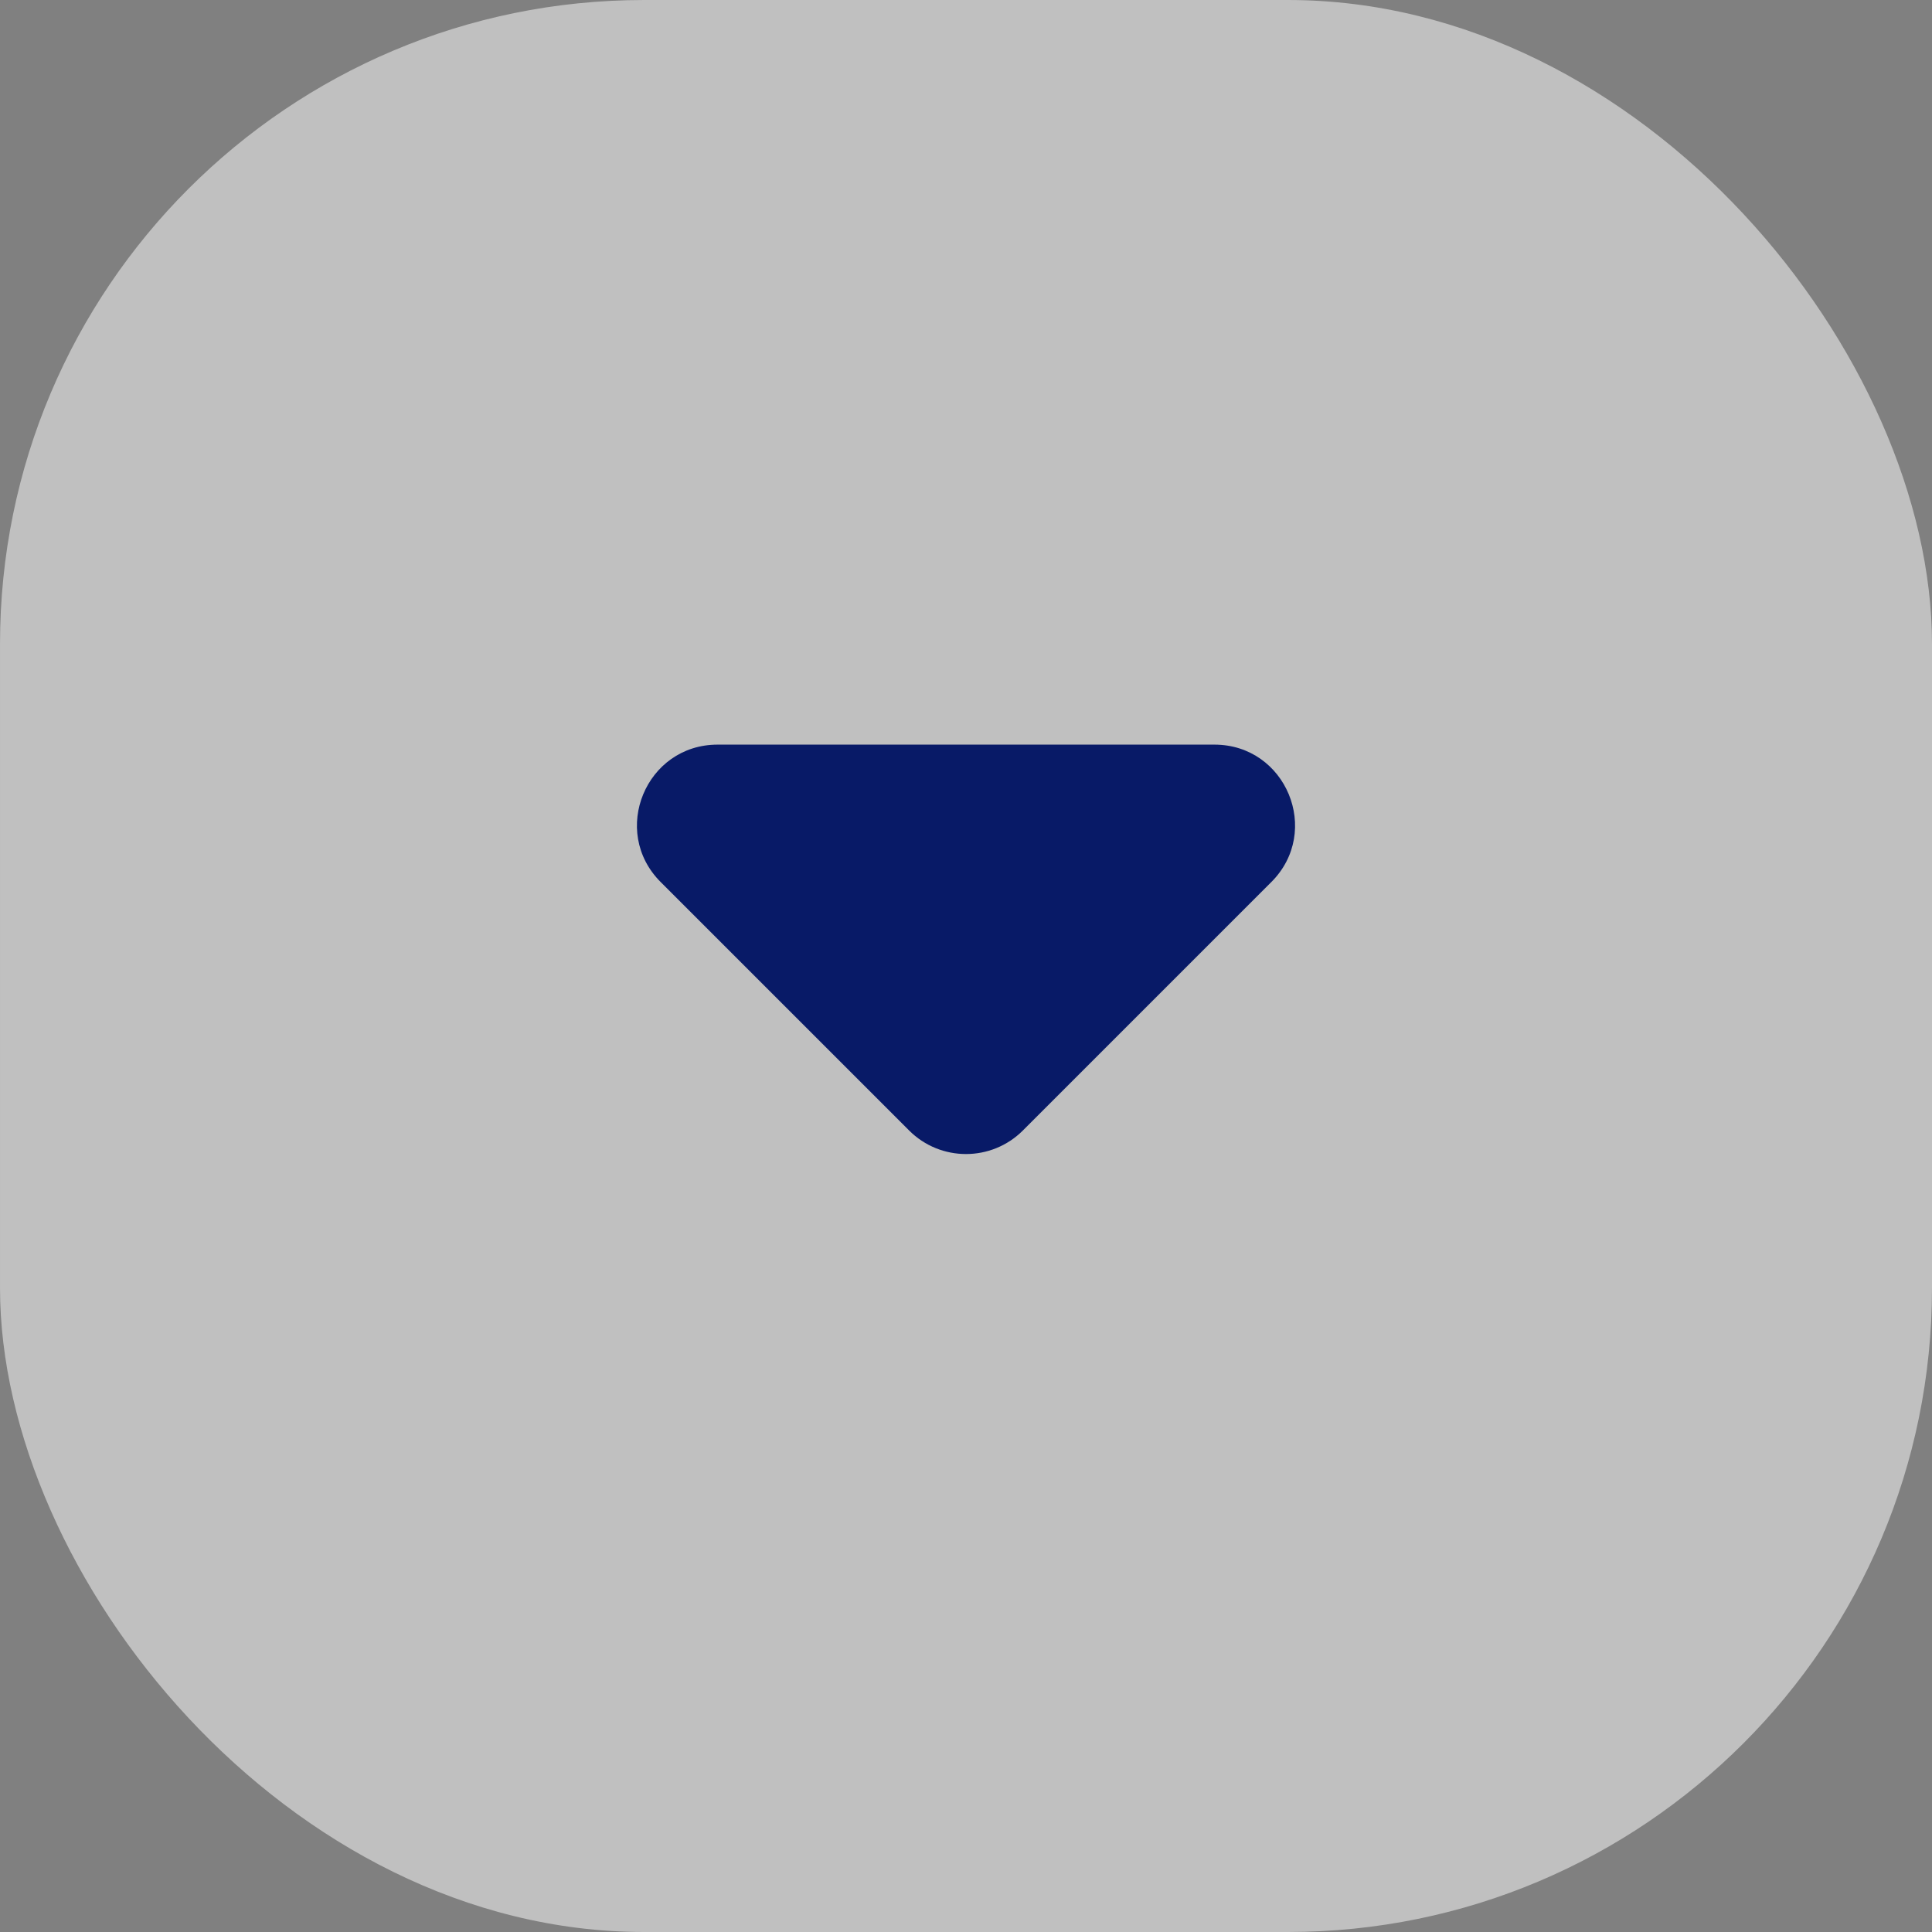
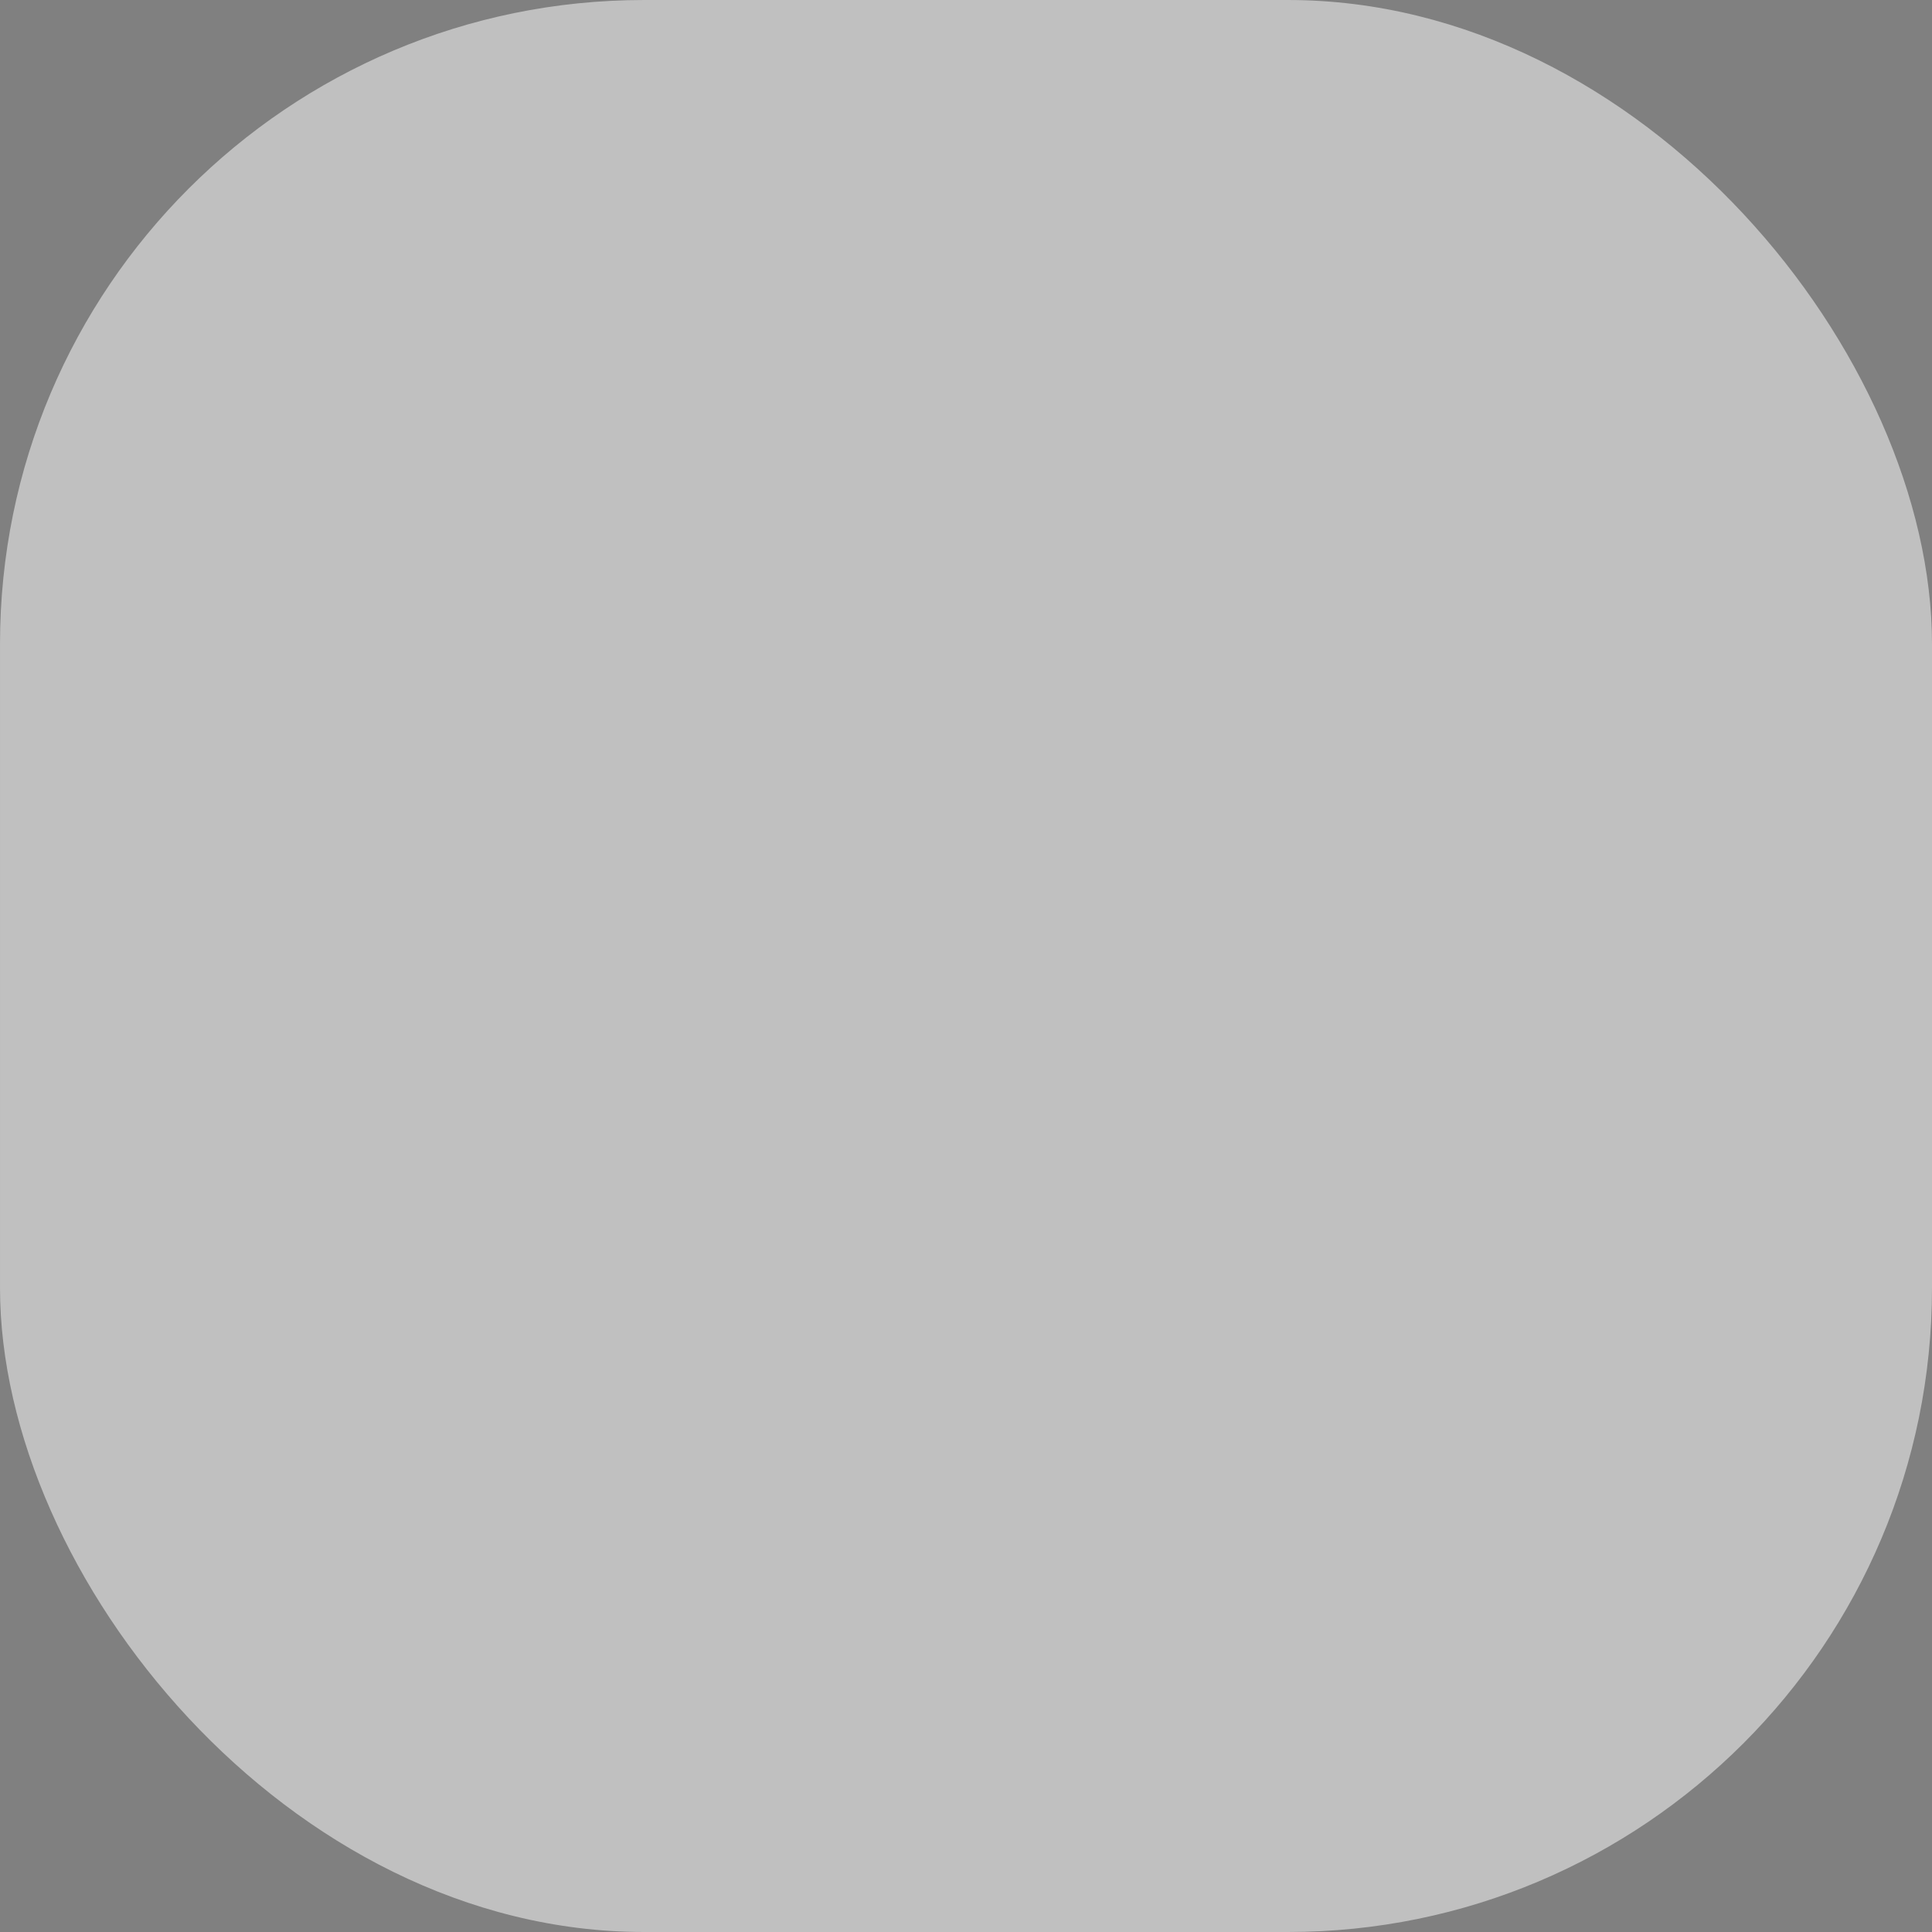
<svg xmlns="http://www.w3.org/2000/svg" width="48" height="48" viewBox="0 0 48 48" fill="none">
  <rect x="0" y="0" width="48" height="48" fill="#808080" stroke="none" />
  <g id="Frame 1590">
    <rect x="48" y="48" width="48" height="48" rx="16" transform="rotate(-180 48 48)" fill="white" fill-opacity="0.5" />
-     <path id="Vector 26" d="M31.586 21.914L25.414 28.086C24.633 28.867 23.367 28.867 22.586 28.086L16.414 21.914C15.154 20.654 16.047 18.5 17.828 18.5H30.172C31.953 18.5 32.846 20.654 31.586 21.914Z" fill="#081A67" />
  </g>
</svg>